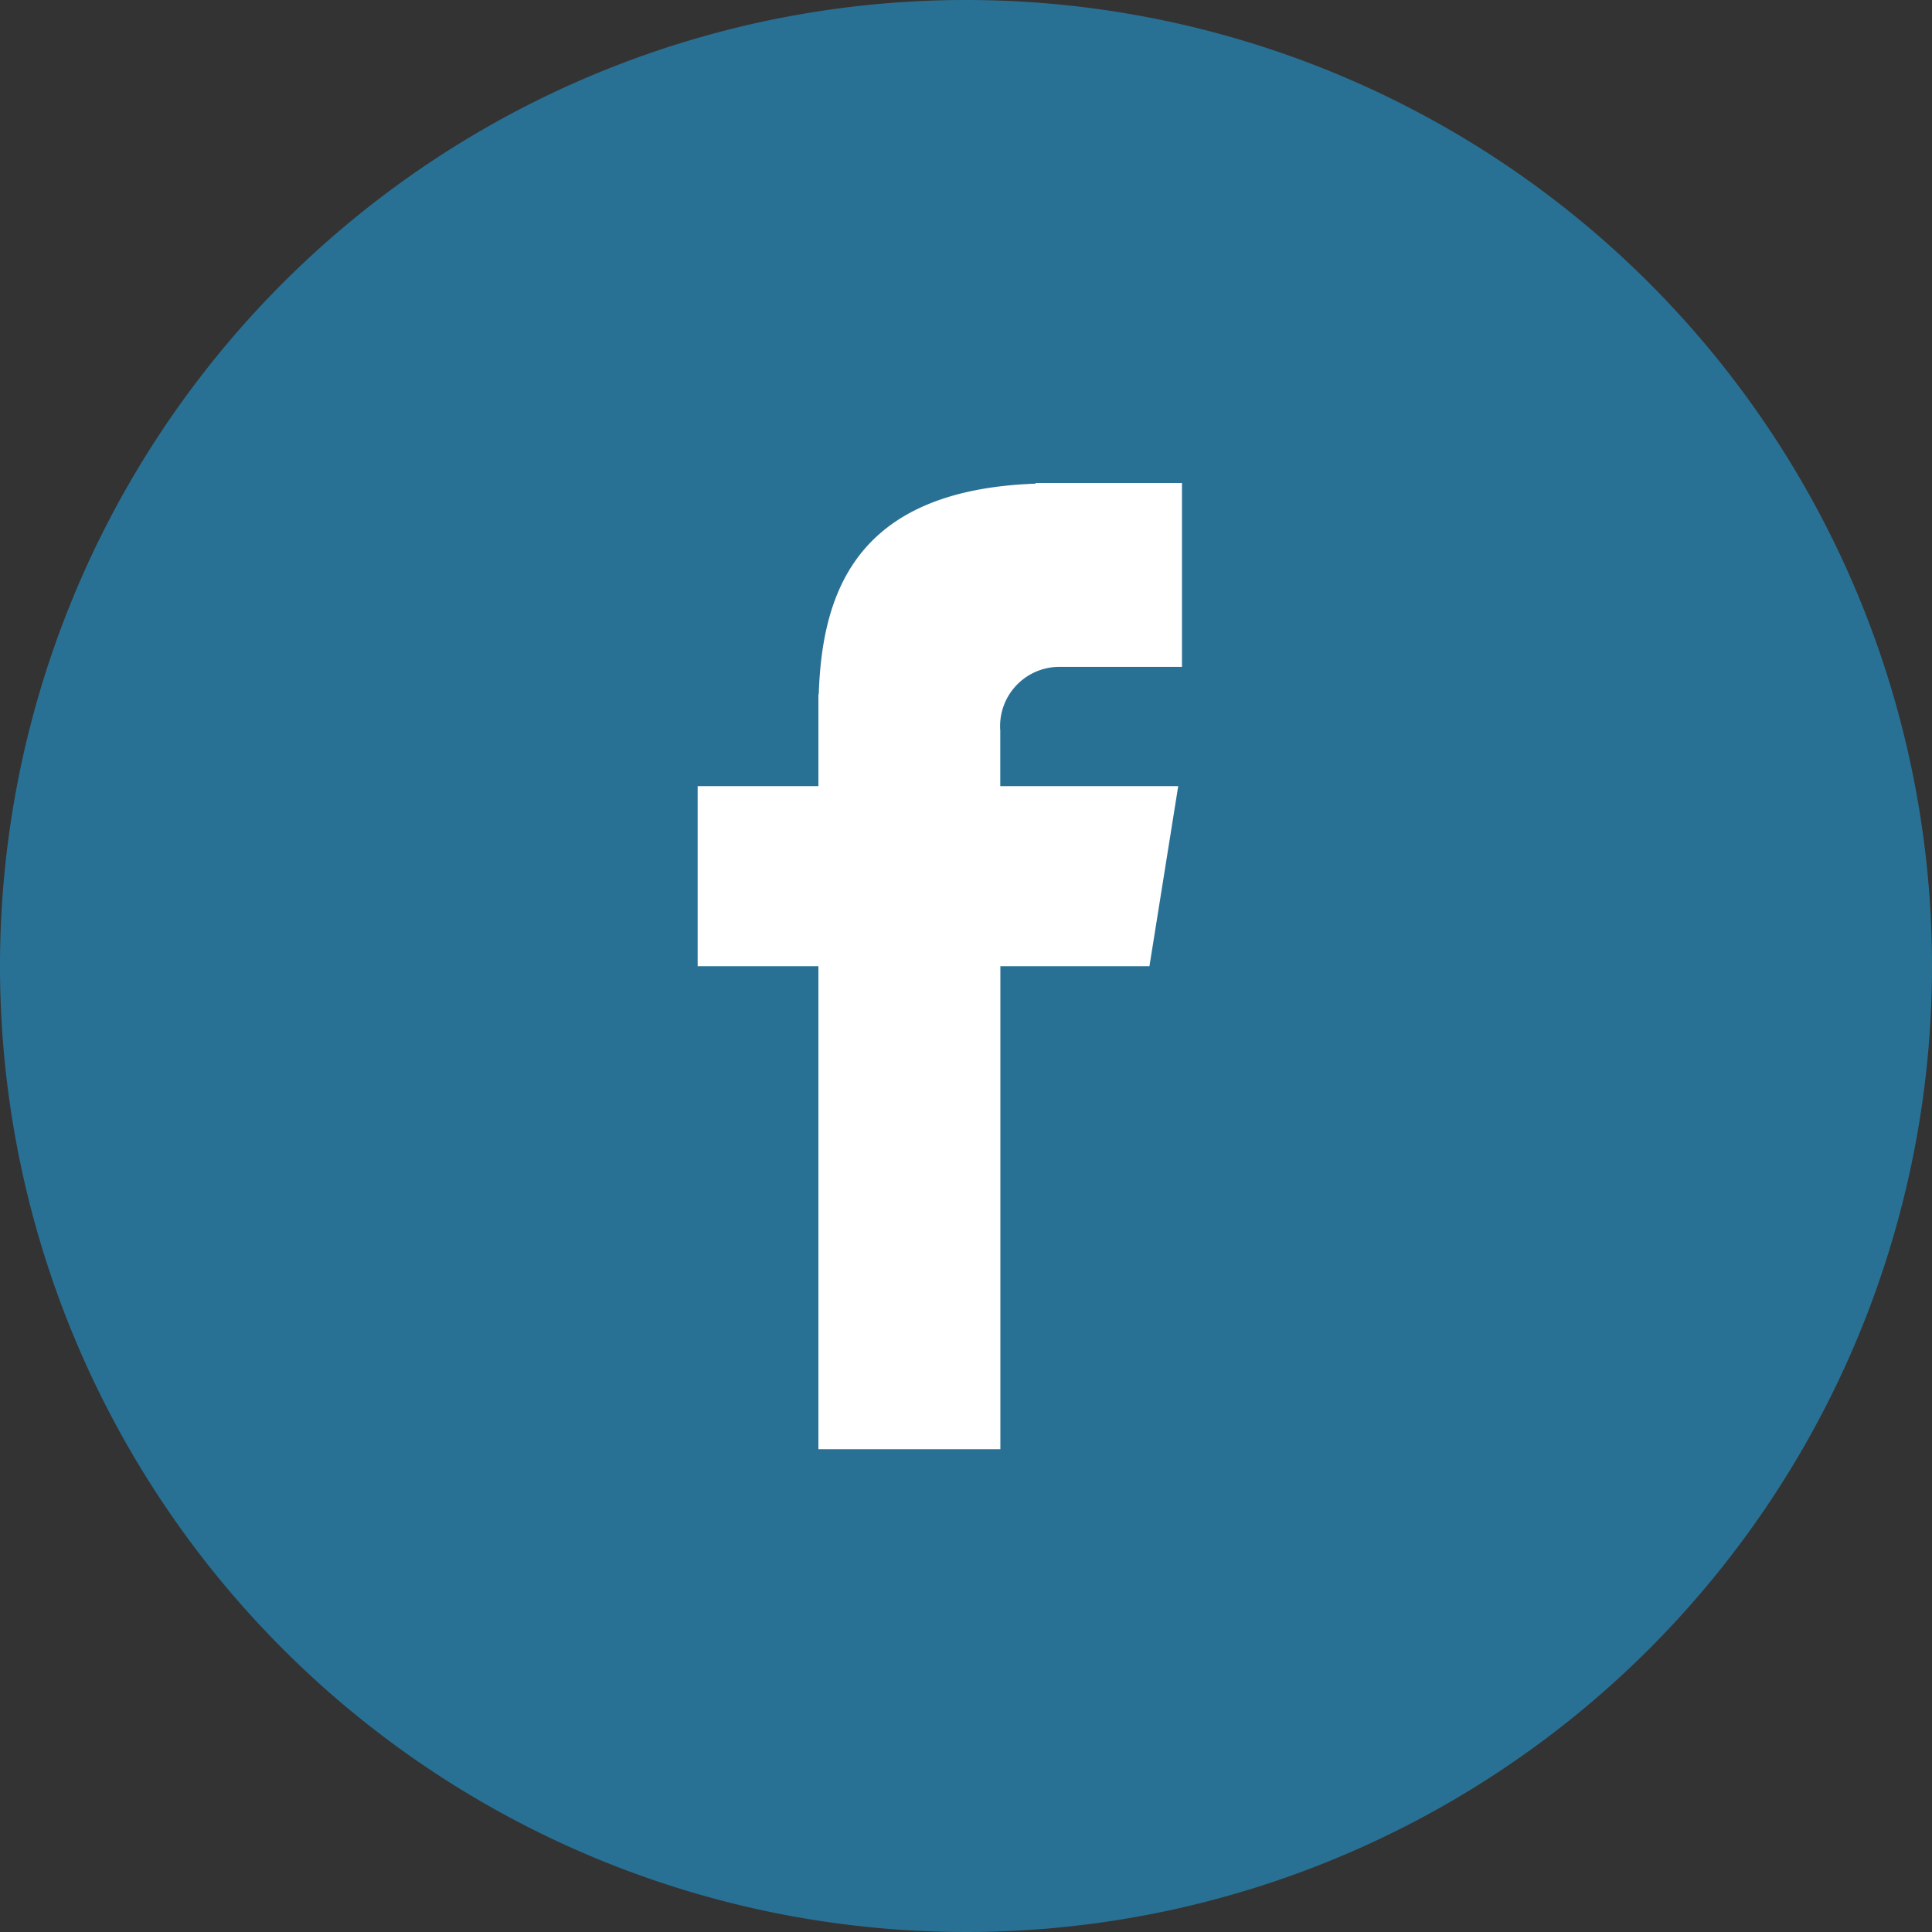
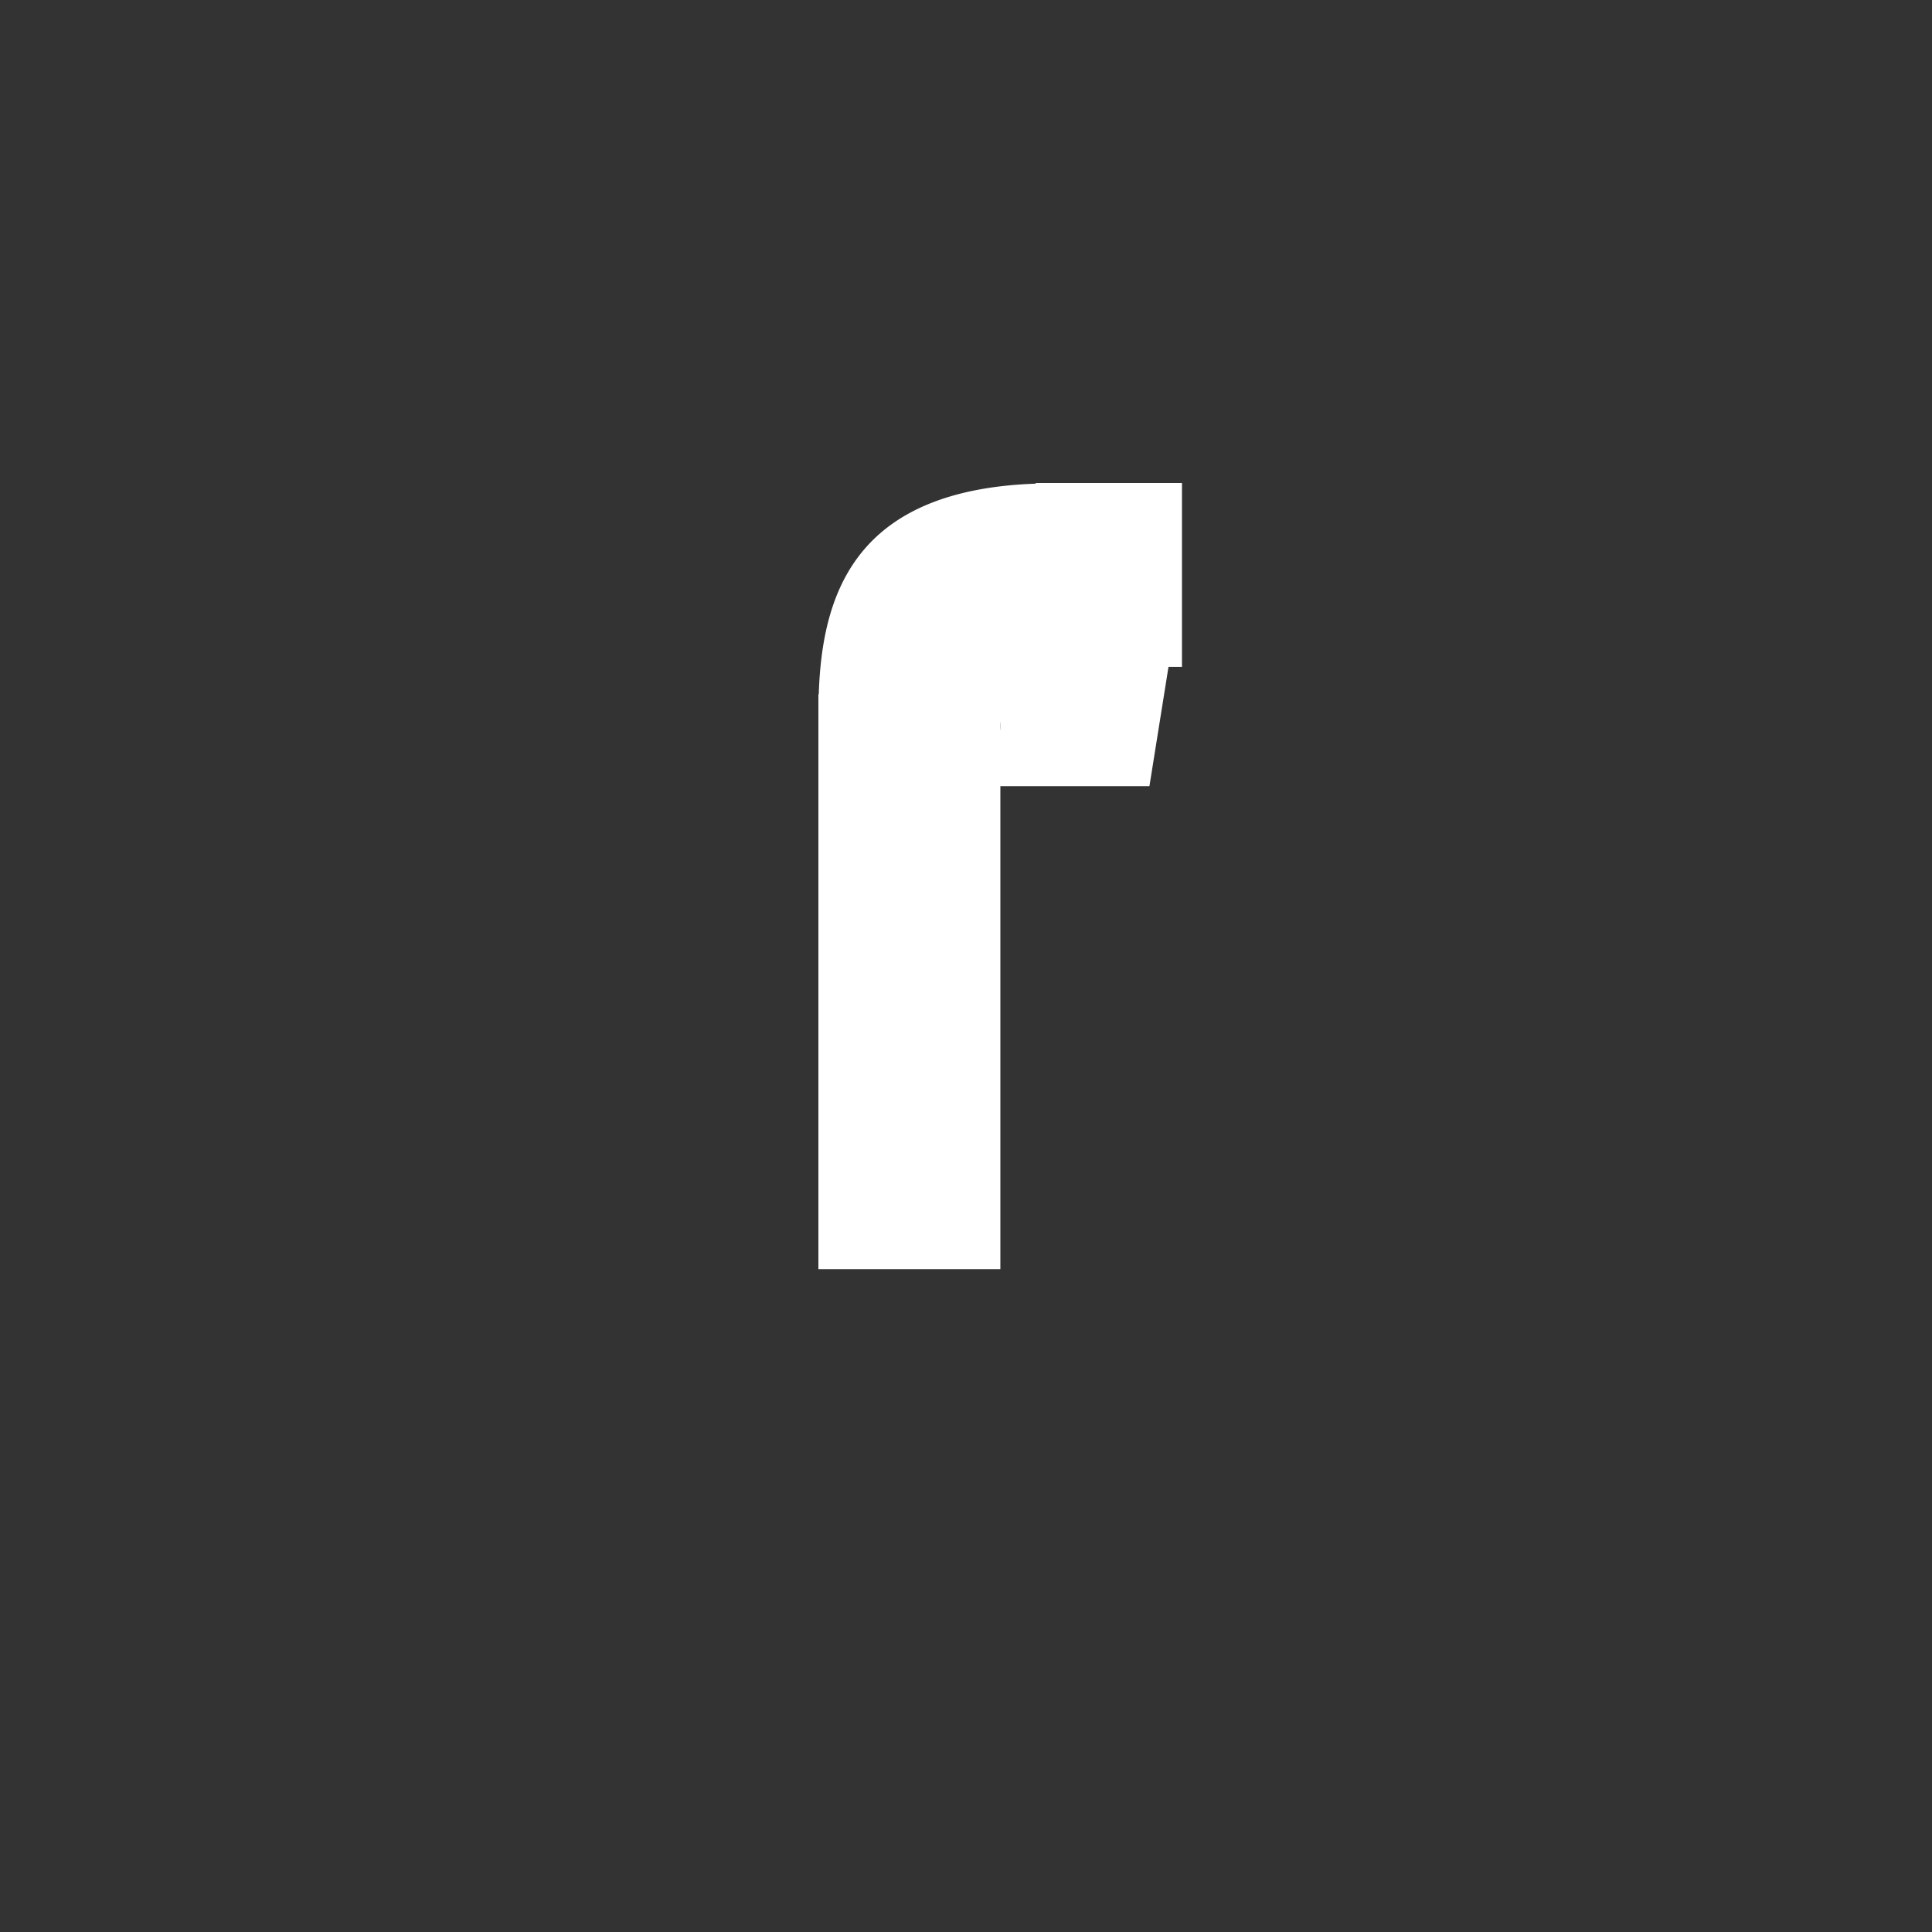
<svg xmlns="http://www.w3.org/2000/svg" width="38" height="38" viewBox="0 0 38 38">
  <rect x="0" y="0" width="38" height="38" fill="#333333" stroke="none" />
  <g id="Group_2911" data-name="Group 2911" transform="translate(-1111.25 -3061)">
-     <path id="Path_4297" data-name="Path 4297" d="M19,0A19,19,0,1,1,0,19,19,19,0,0,1,19,0Z" transform="translate(1111.25 3061)" fill="#297194" />
-     <path id="Path_94" data-name="Path 94" d="M116.213,76.164h2.449V72.547h-2.878v.013c-3.488.124-4.2,2.084-4.266,4.143h-.007v1.806h-2.375v3.542h2.375v9.5h3.579v-9.5h2.932l.566-3.542h-3.5V77.418A1.166,1.166,0,0,1,116.213,76.164Z" transform="translate(1015.836 2997.953)" fill="#fff" />
+     <path id="Path_94" data-name="Path 94" d="M116.213,76.164h2.449V72.547h-2.878v.013c-3.488.124-4.2,2.084-4.266,4.143h-.007v1.806h-2.375h2.375v9.5h3.579v-9.5h2.932l.566-3.542h-3.5V77.418A1.166,1.166,0,0,1,116.213,76.164Z" transform="translate(1015.836 2997.953)" fill="#fff" />
  </g>
</svg>